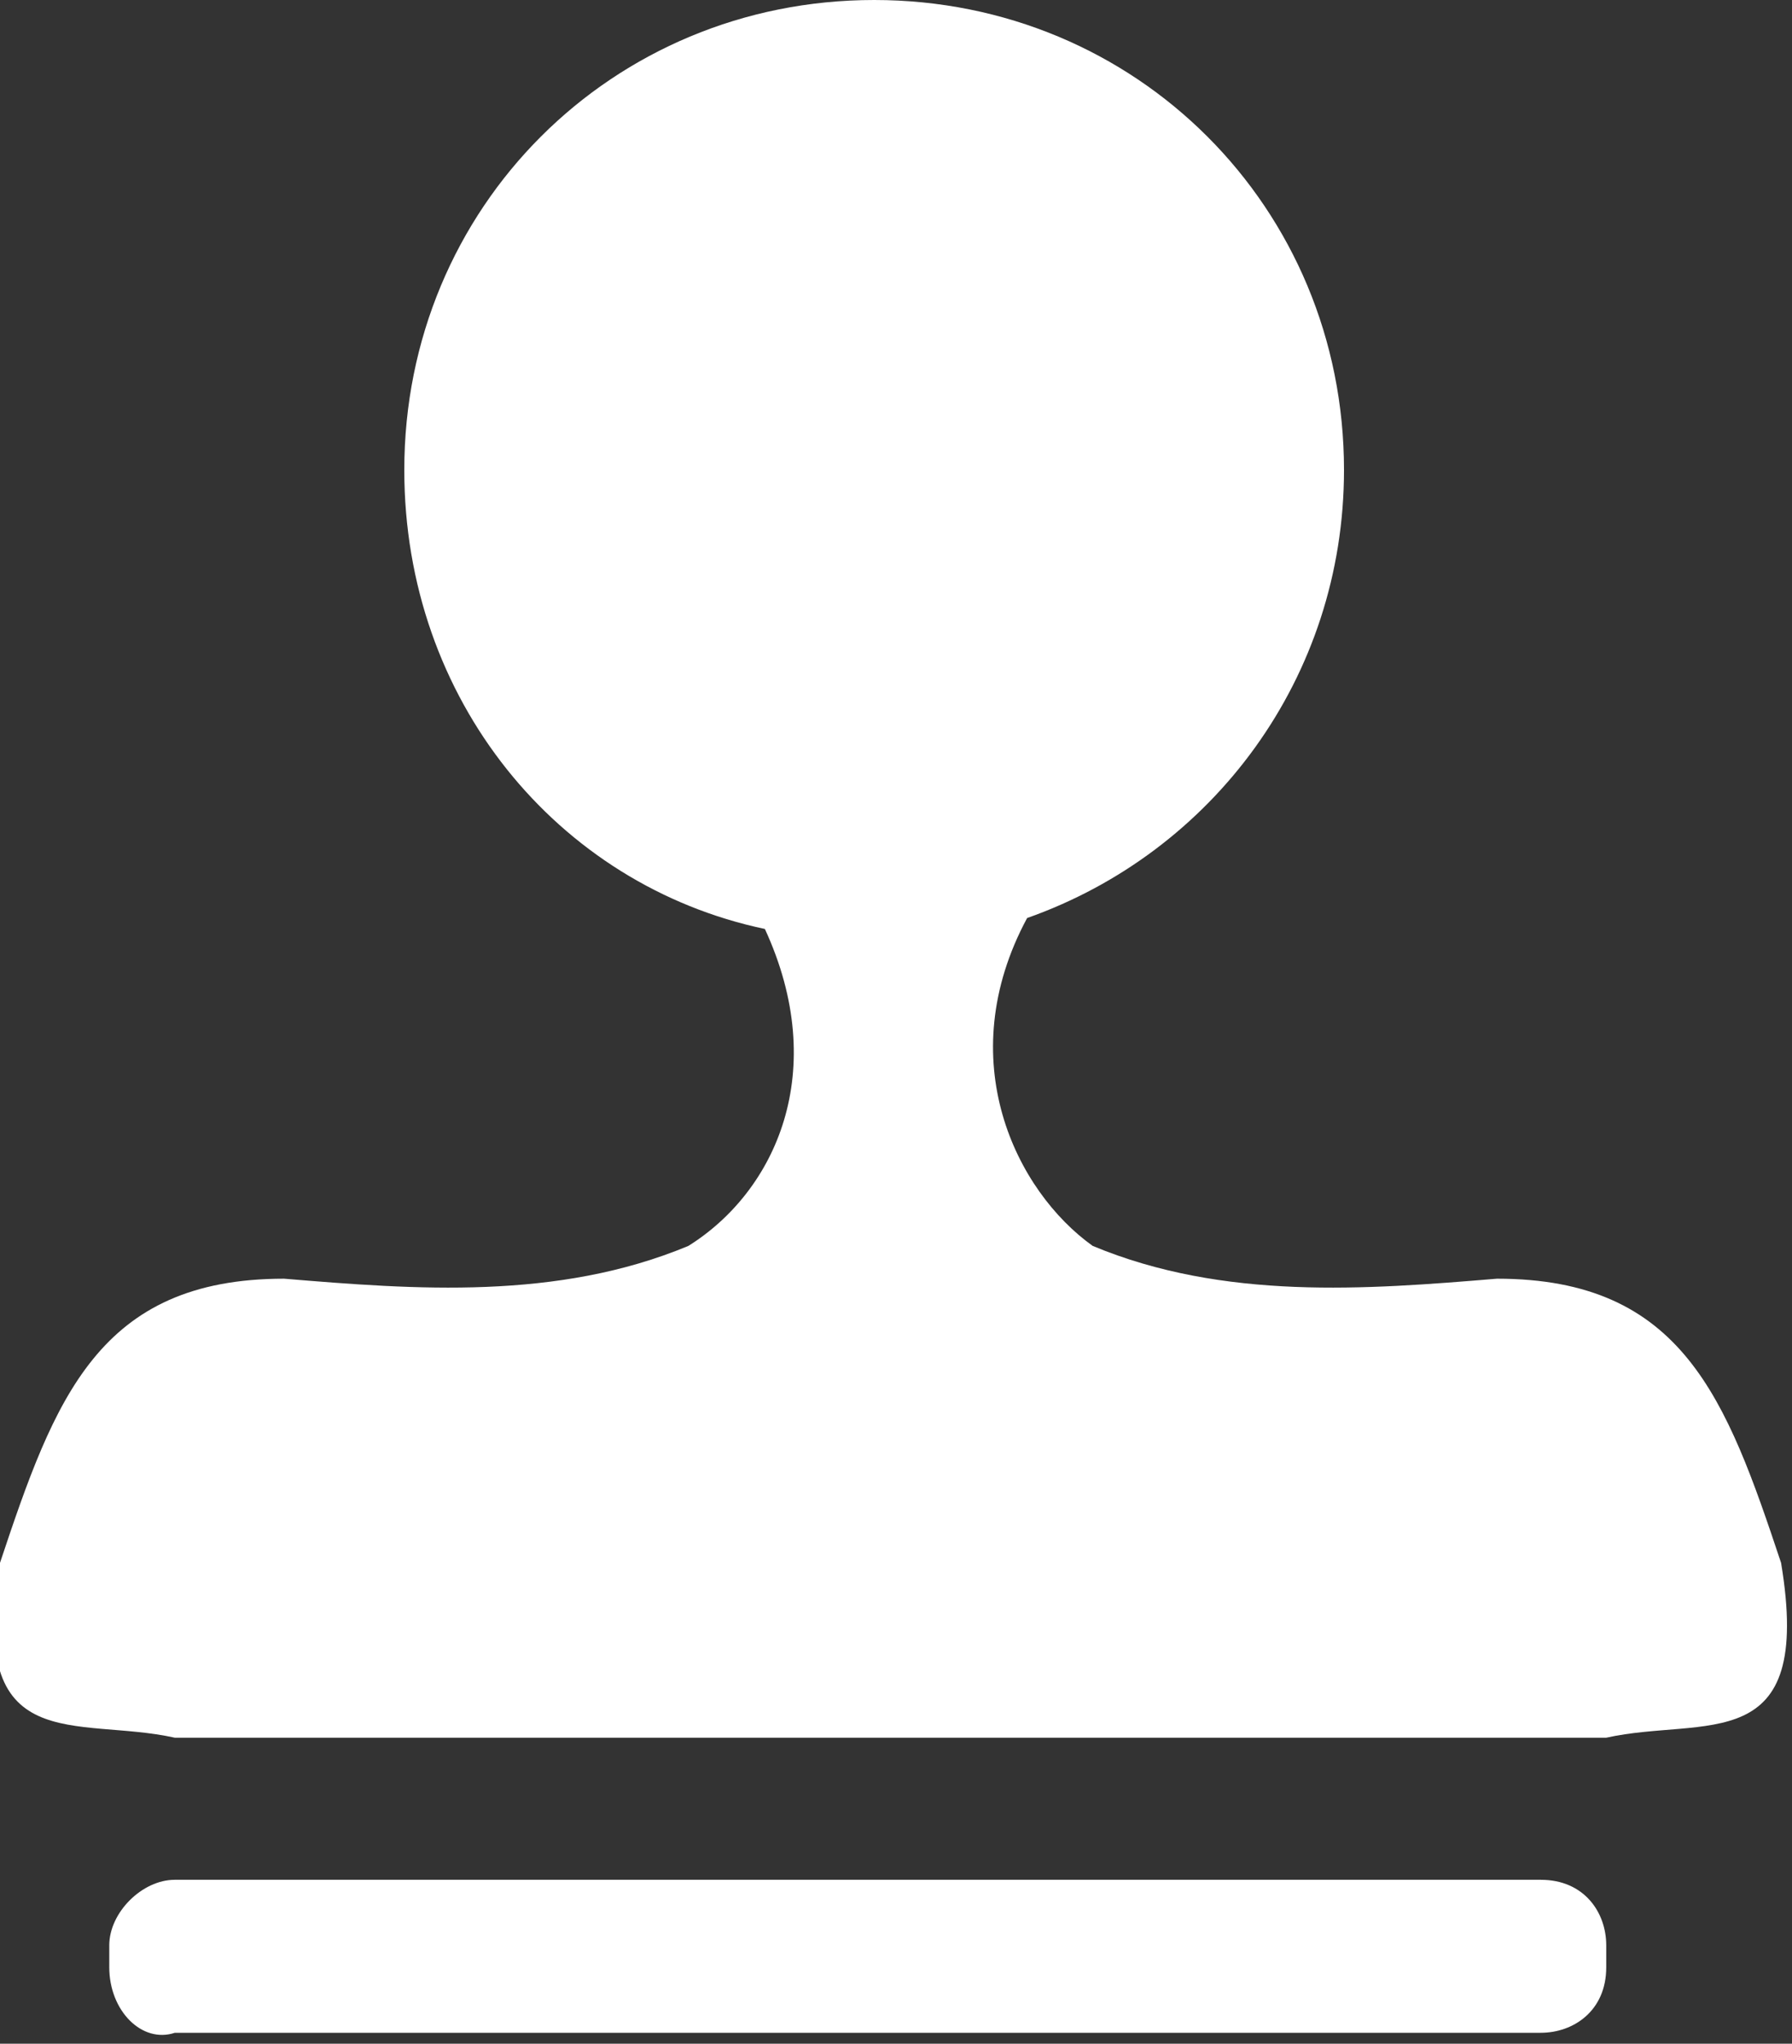
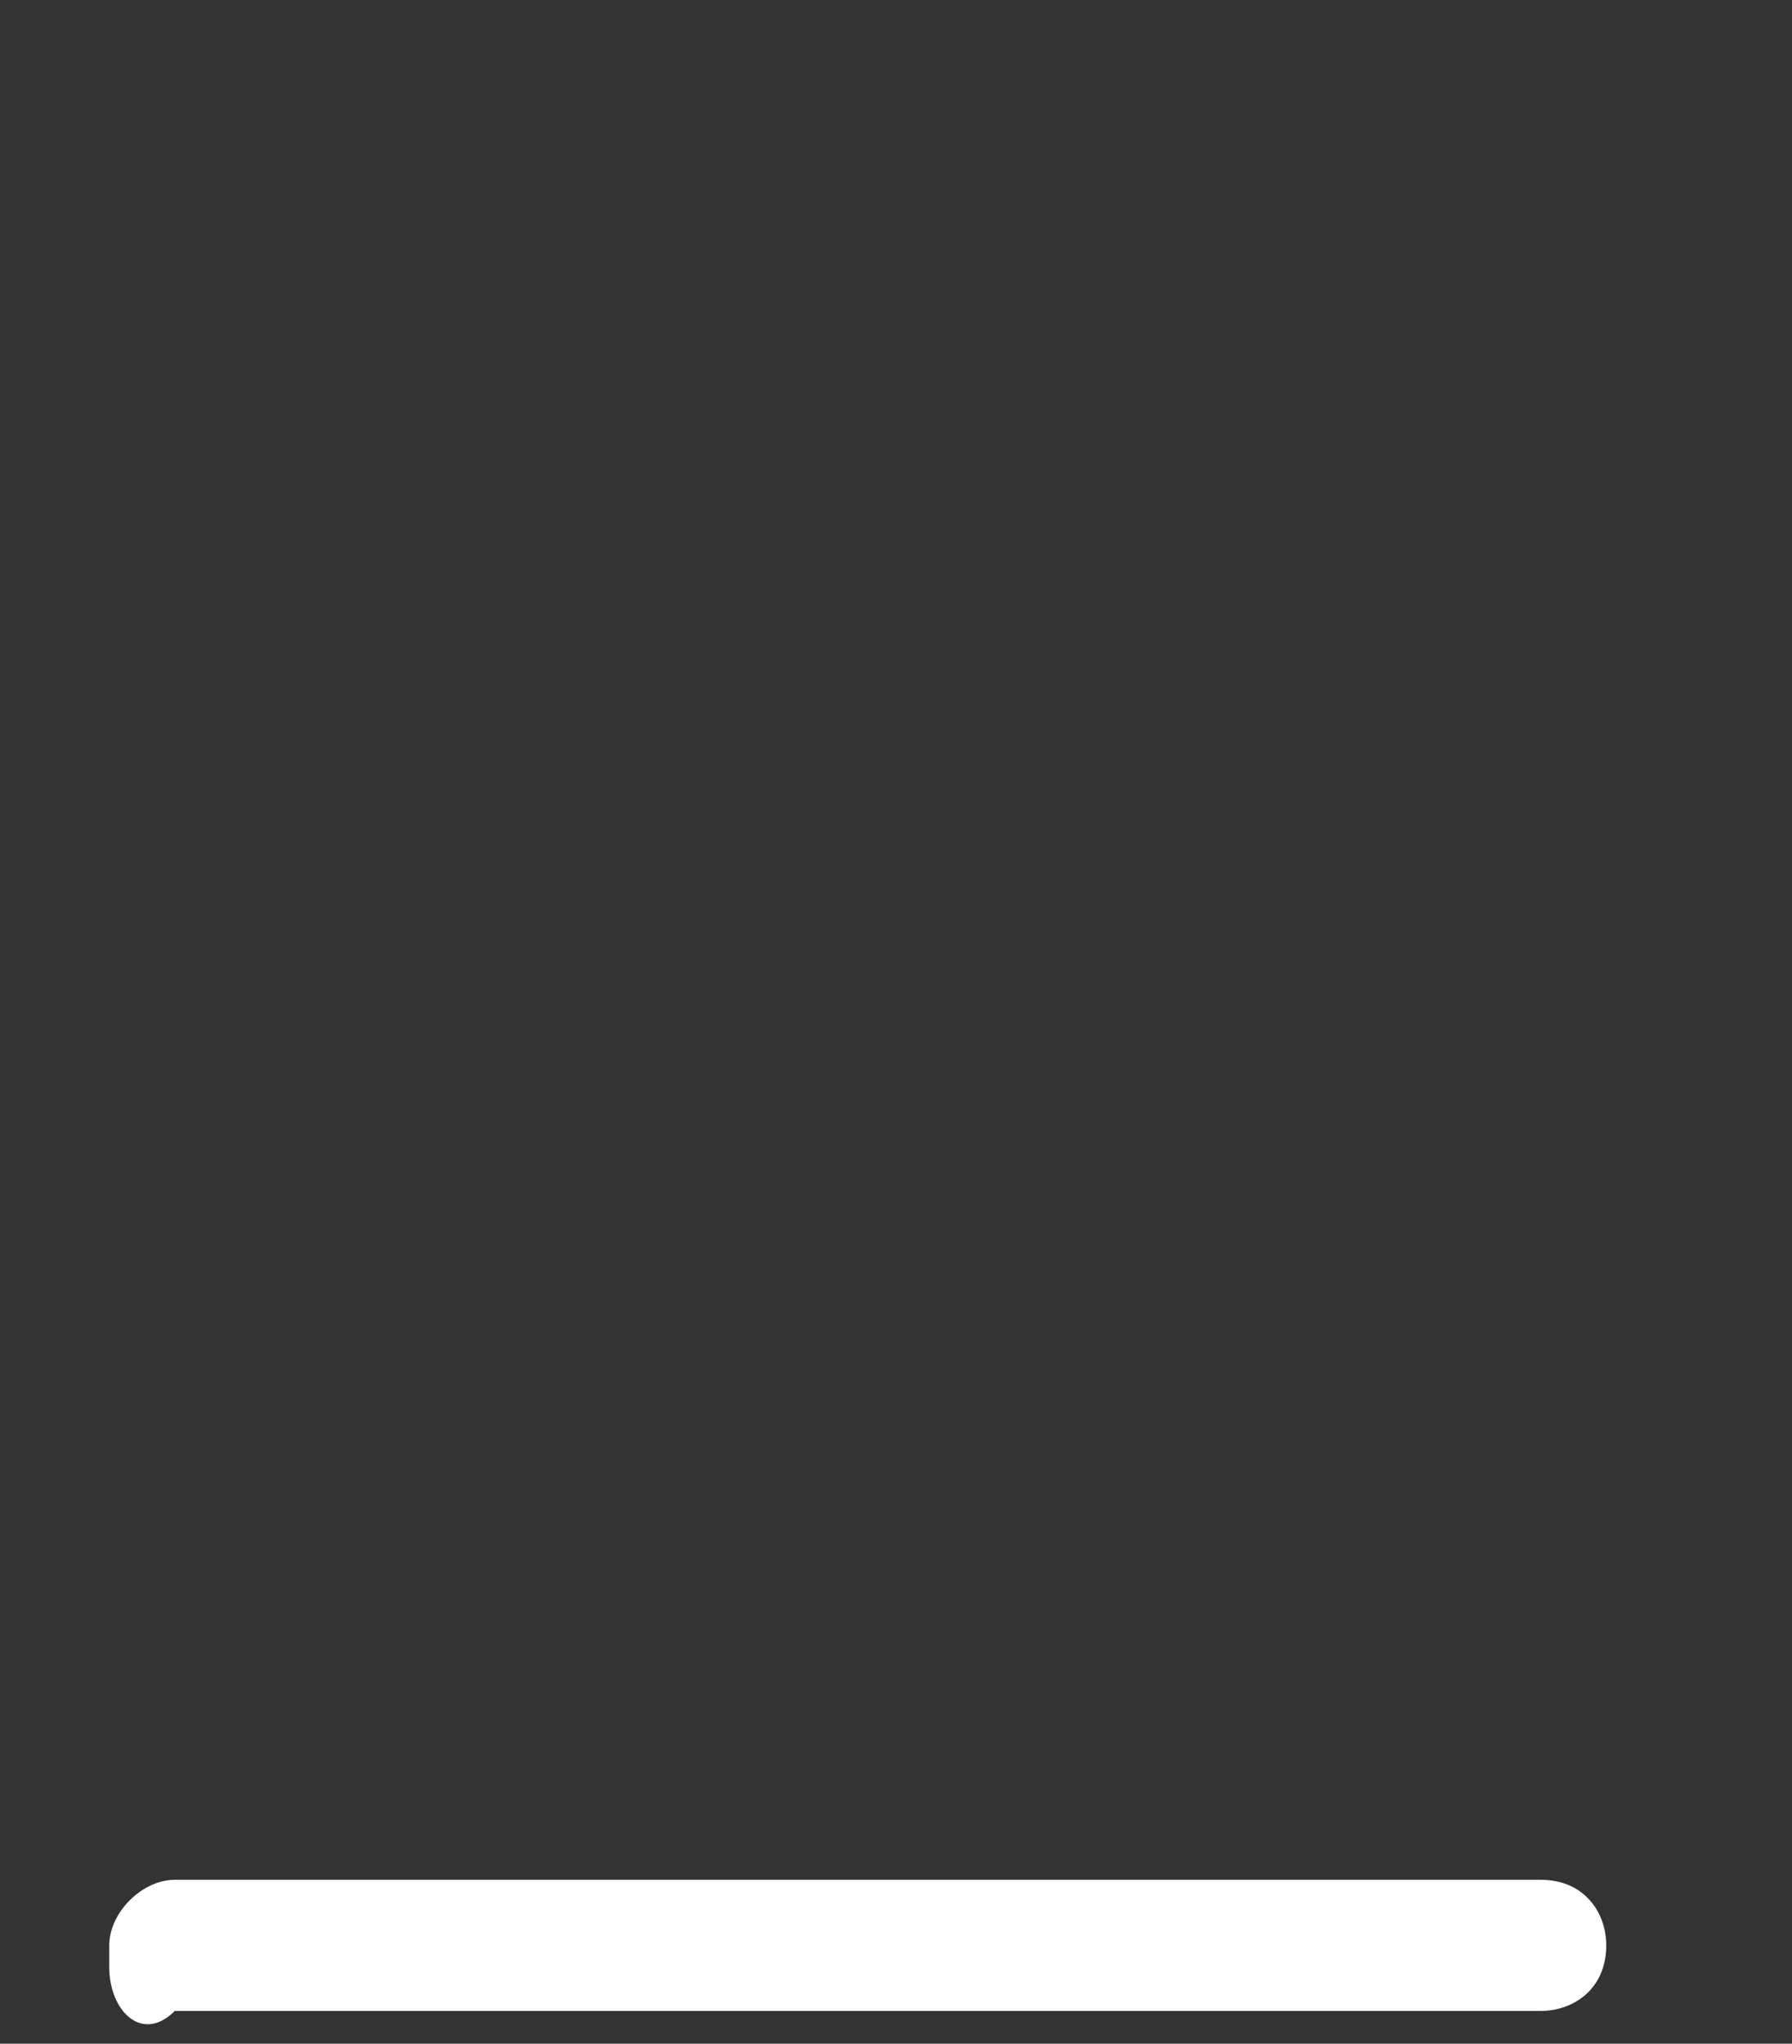
<svg xmlns="http://www.w3.org/2000/svg" version="1.1" id="Слой_1" x="0px" y="0px" viewBox="0 0 16.4 18.7" style="enable-background:new 0 0 16.4 18.7;" xml:space="preserve">
  <rect x="0" y="0" width="16.4" height="18.7" fill="#333333" stroke="none" />
  <style type="text/css">
	.st0{fill-rule:evenodd;clip-rule:evenodd;fill:#FFFFFF;}
</style>
-   <path class="st0" d="M8,0c2.4,0,4.3,1.9,4.3,4.3c0,1.9-1.2,3.5-2.9,4.1c-0.7,1.3-0.1,2.5,0.6,3c1.2,0.5,2.5,0.4,3.7,0.3  c1.7,0,2.1,1.1,2.6,2.6c0.3,1.8-0.7,1.4-1.6,1.6H8.2H8.1H1.6c-0.9-0.2-1.9,0.2-1.6-1.6c0.5-1.5,0.9-2.6,2.6-2.6  c1.2,0.1,2.5,0.2,3.7-0.3C7.1,10.9,7.6,9.8,7,8.5C5.1,8.1,3.7,6.4,3.7,4.3C3.7,1.9,5.6,0,8,0z" />
-   <path class="st0" d="M1.6,17.2h12.5c0.4,0,0.6,0.3,0.6,0.6V18c0,0.4-0.3,0.6-0.6,0.6H1.6C1.3,18.7,1,18.4,1,18v-0.2  C1,17.5,1.3,17.2,1.6,17.2z" />
+   <path class="st0" d="M1.6,17.2h12.5c0.4,0,0.6,0.3,0.6,0.6c0,0.4-0.3,0.6-0.6,0.6H1.6C1.3,18.7,1,18.4,1,18v-0.2  C1,17.5,1.3,17.2,1.6,17.2z" />
  <g>
</g>
  <g>
</g>
  <g>
</g>
  <g>
</g>
  <g>
</g>
  <g>
</g>
</svg>